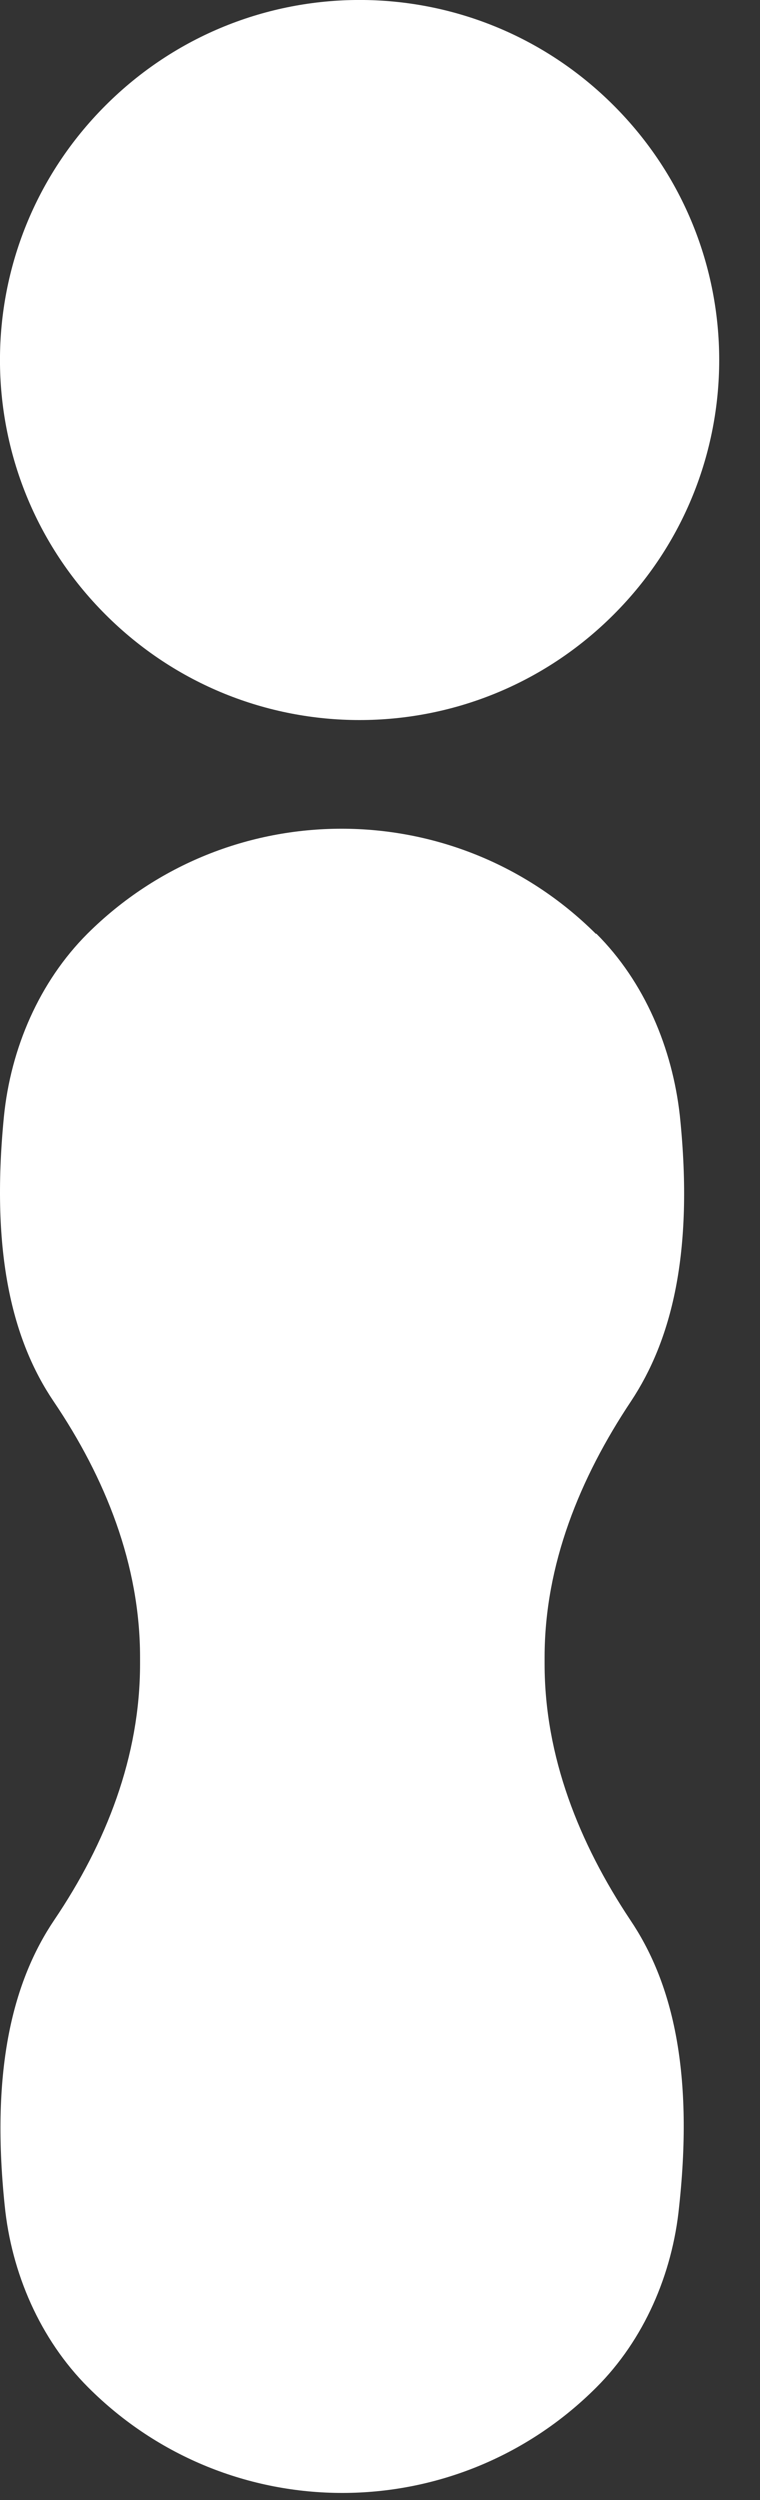
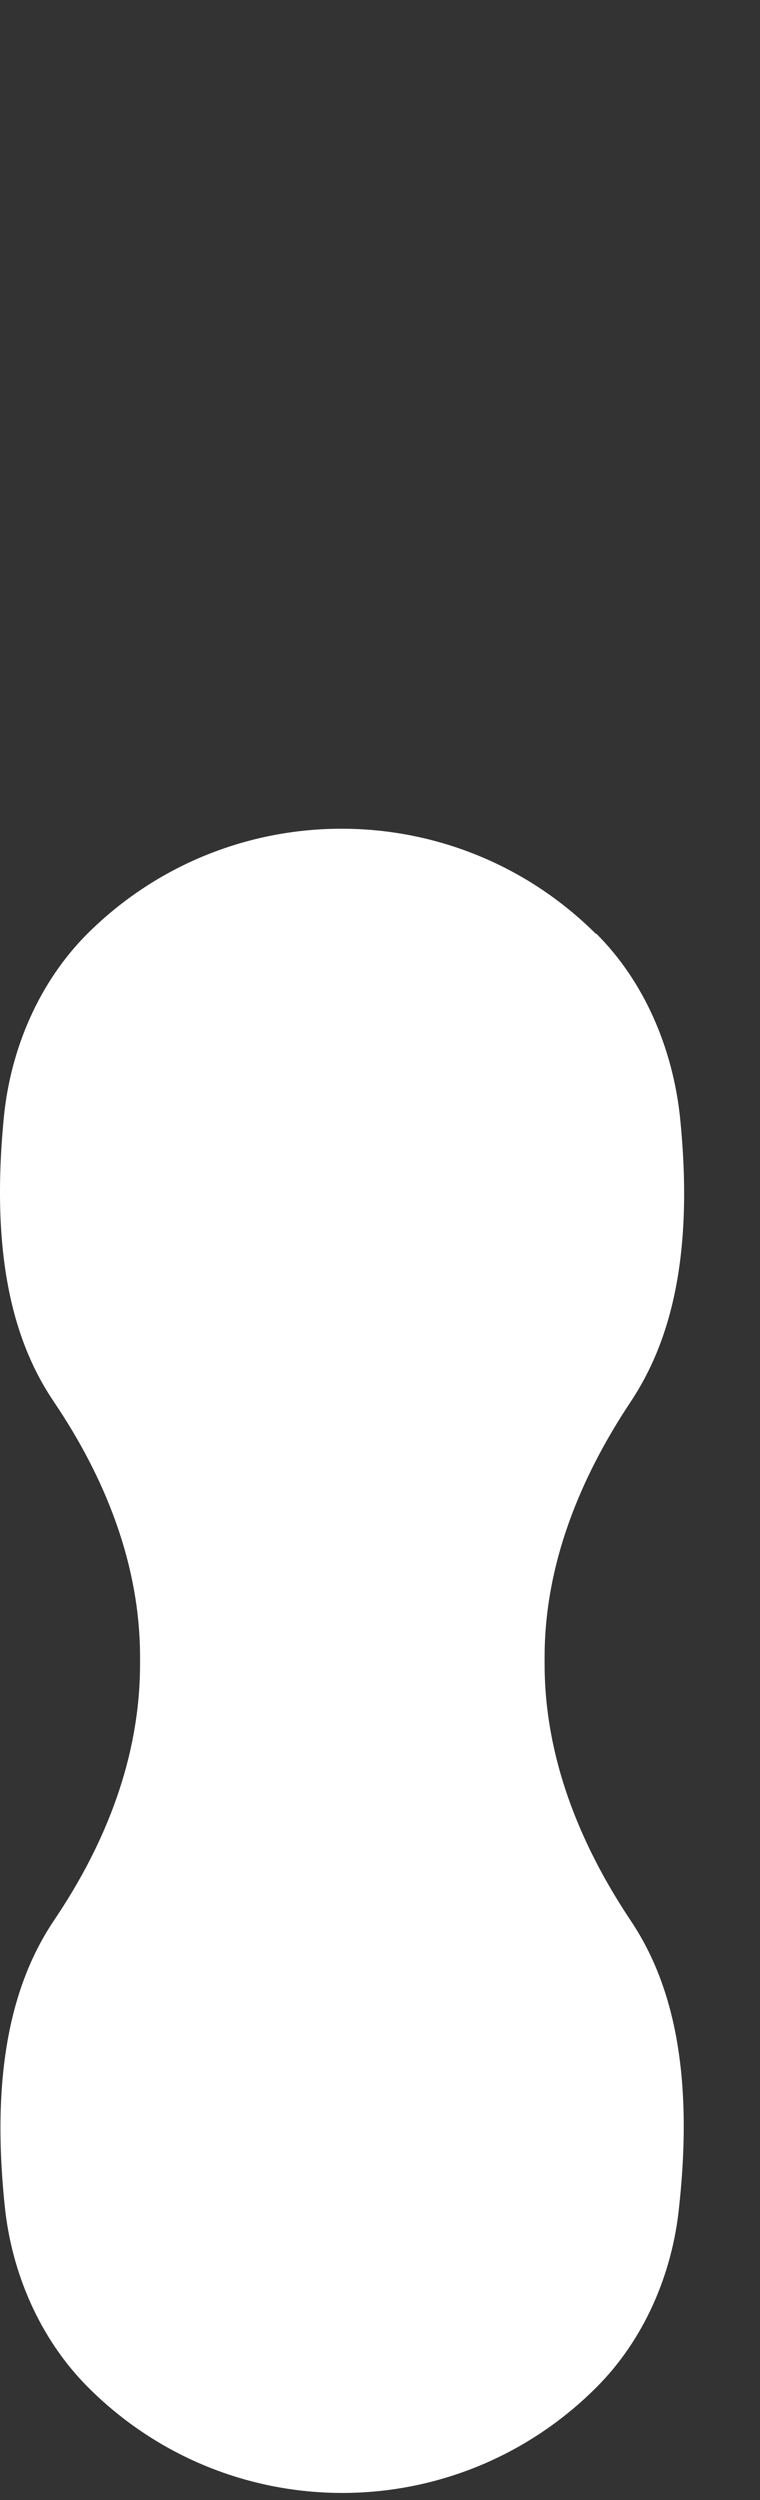
<svg xmlns="http://www.w3.org/2000/svg" fill="none" height="100%" overflow="visible" preserveAspectRatio="none" style="display: block;" viewBox="0 0 7 23" width="100%">
  <rect x="0" y="0" width="7" height="23" fill="#333333" stroke="none" />
  <g id="Frame 1984079149">
-     <path d="M0.971 5.653C2.266 6.948 4.358 6.948 5.653 5.653C6.948 4.358 6.948 2.266 5.653 0.971C4.358 -0.324 2.266 -0.324 0.971 0.971C-0.324 2.266 -0.324 4.358 0.971 5.653Z" fill="white" id="Vector" />
    <path d="M5.493 8.59C5.937 9.033 6.193 9.643 6.262 10.266C6.394 11.54 6.179 12.337 5.812 12.891C5.341 13.597 5.016 14.394 5.016 15.246V15.308C5.016 16.16 5.334 16.956 5.805 17.663C6.179 18.217 6.394 19.02 6.255 20.301C6.193 20.924 5.93 21.527 5.493 21.963C4.198 23.258 2.107 23.258 0.812 21.963C0.369 21.52 0.105 20.911 0.043 20.287C-0.088 19.02 0.126 18.217 0.5 17.663C0.978 16.956 1.29 16.16 1.29 15.308V15.246C1.29 14.394 0.971 13.597 0.493 12.891C0.119 12.337 -0.088 11.54 0.036 10.273C0.099 9.643 0.362 9.033 0.805 8.59C2.1 7.302 4.191 7.302 5.487 8.59H5.493Z" fill="white" id="Vector_2" />
  </g>
</svg>